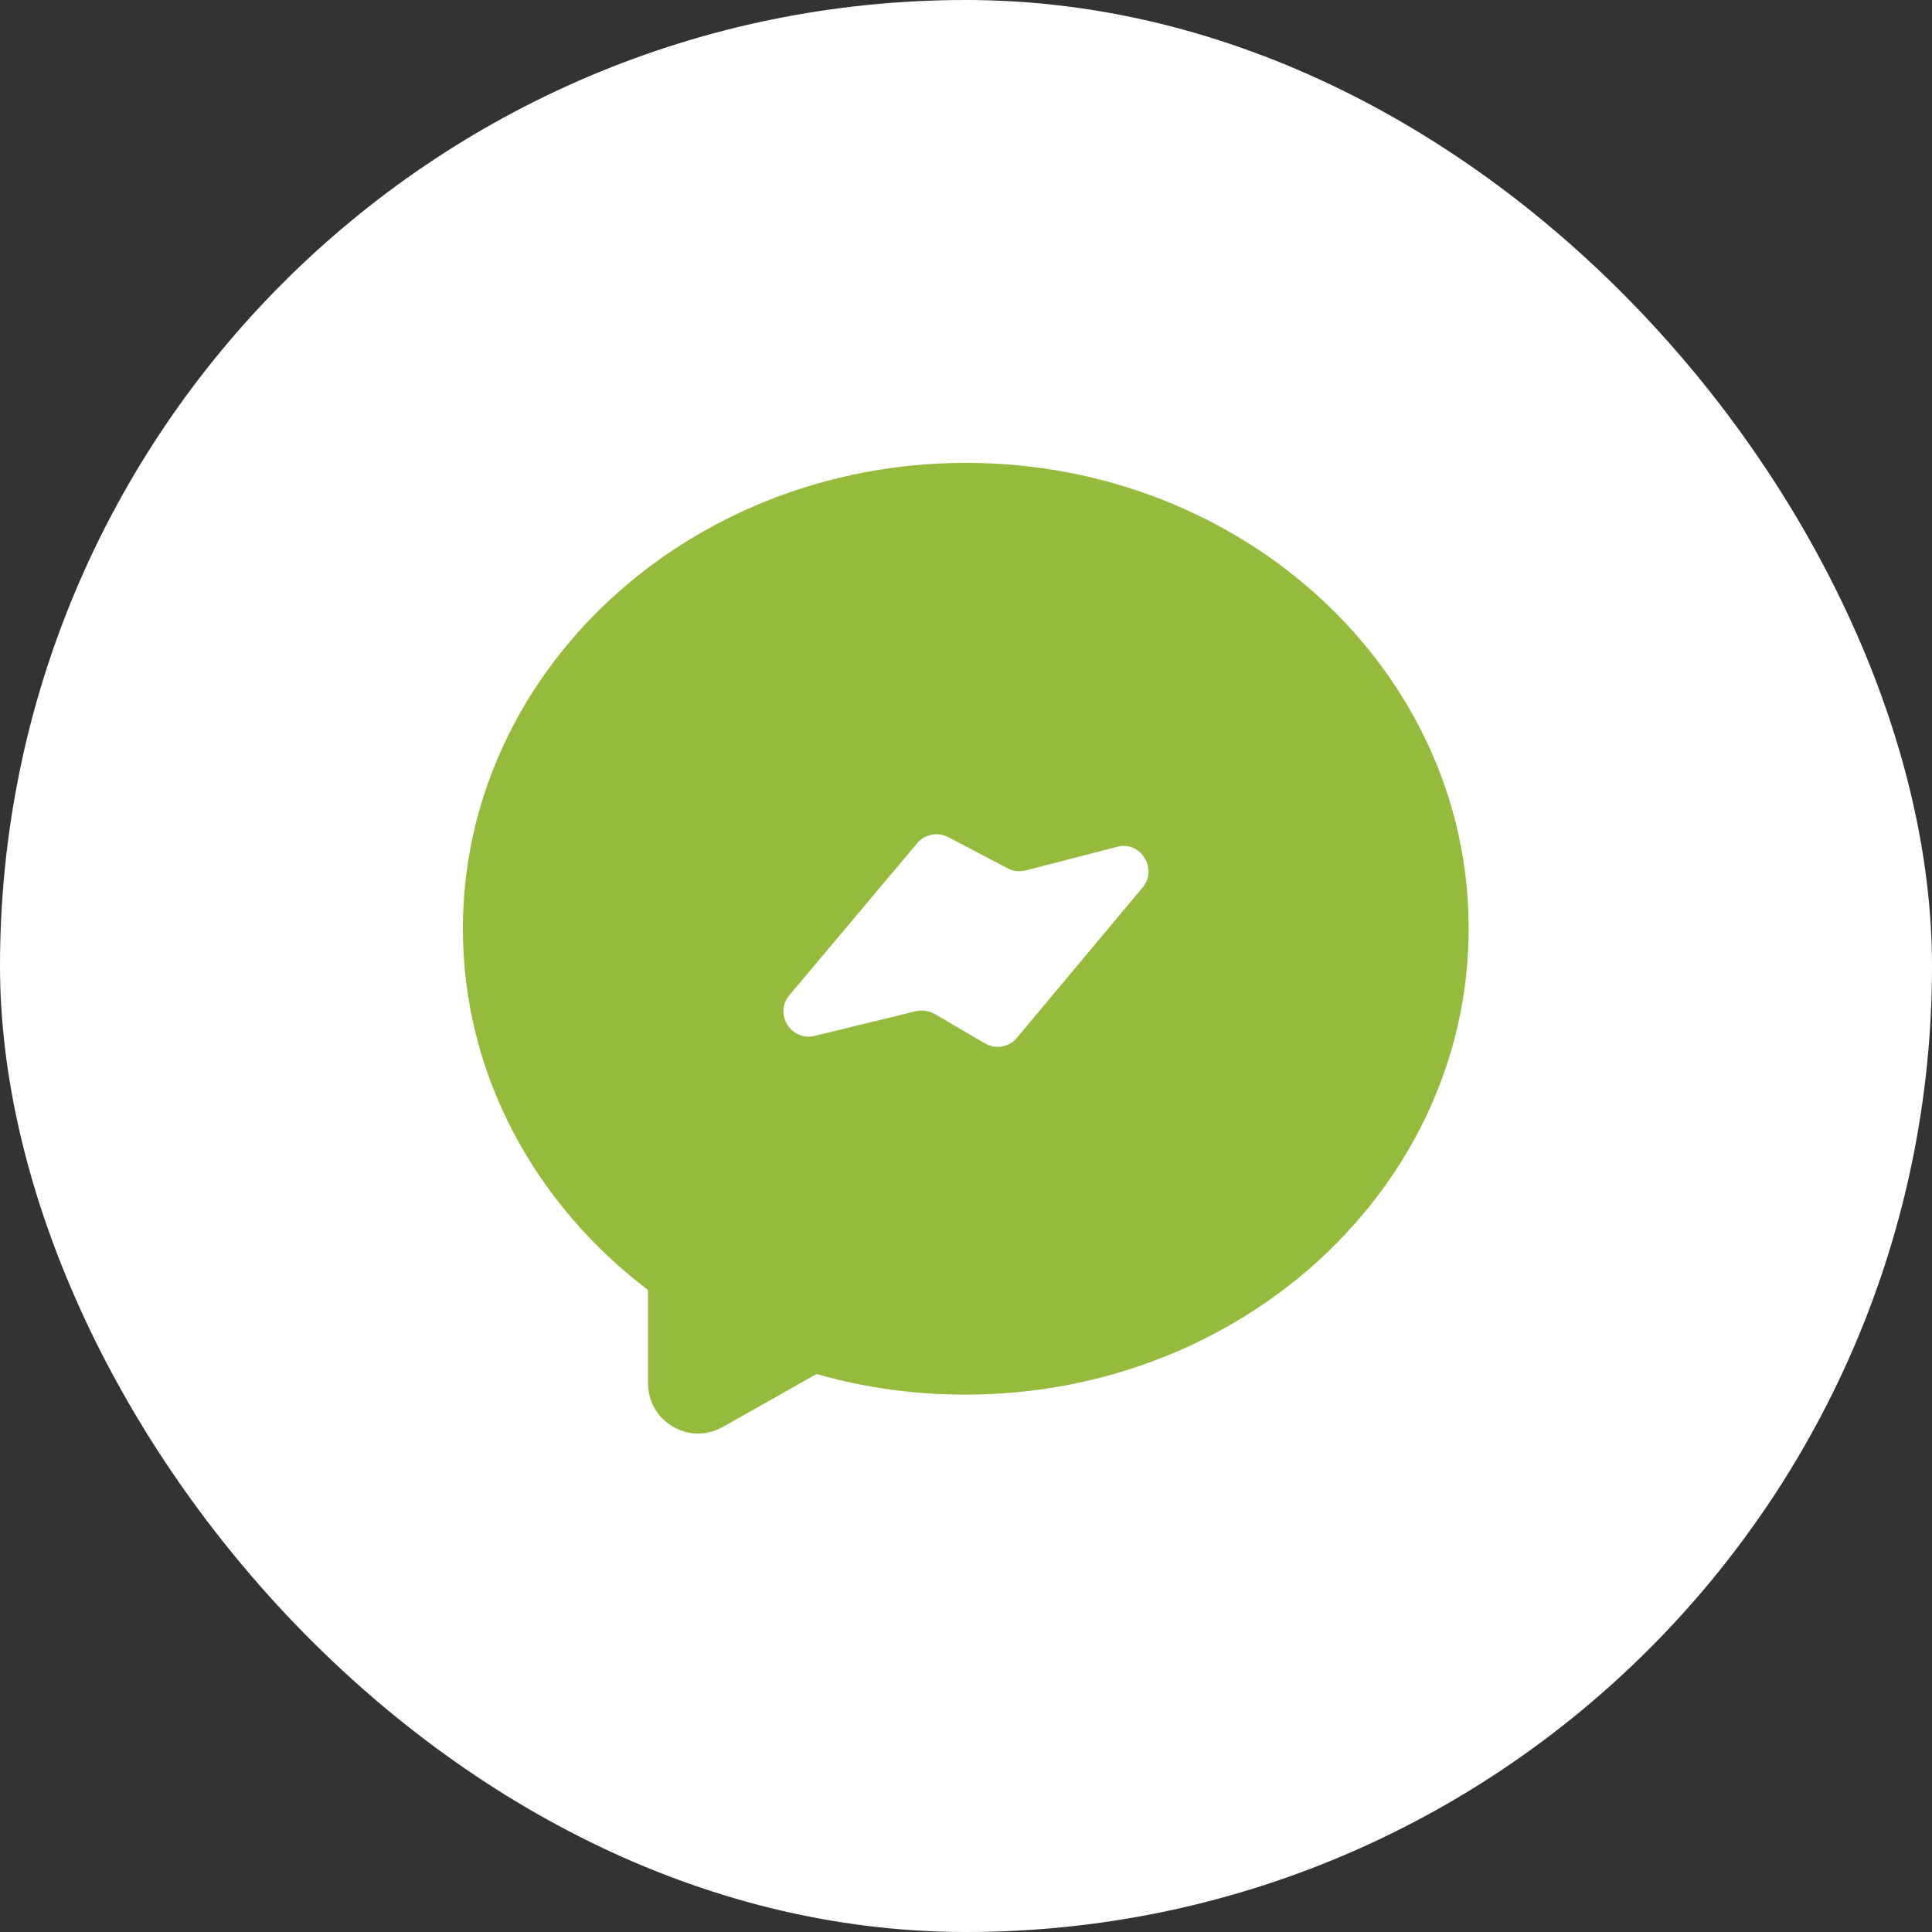
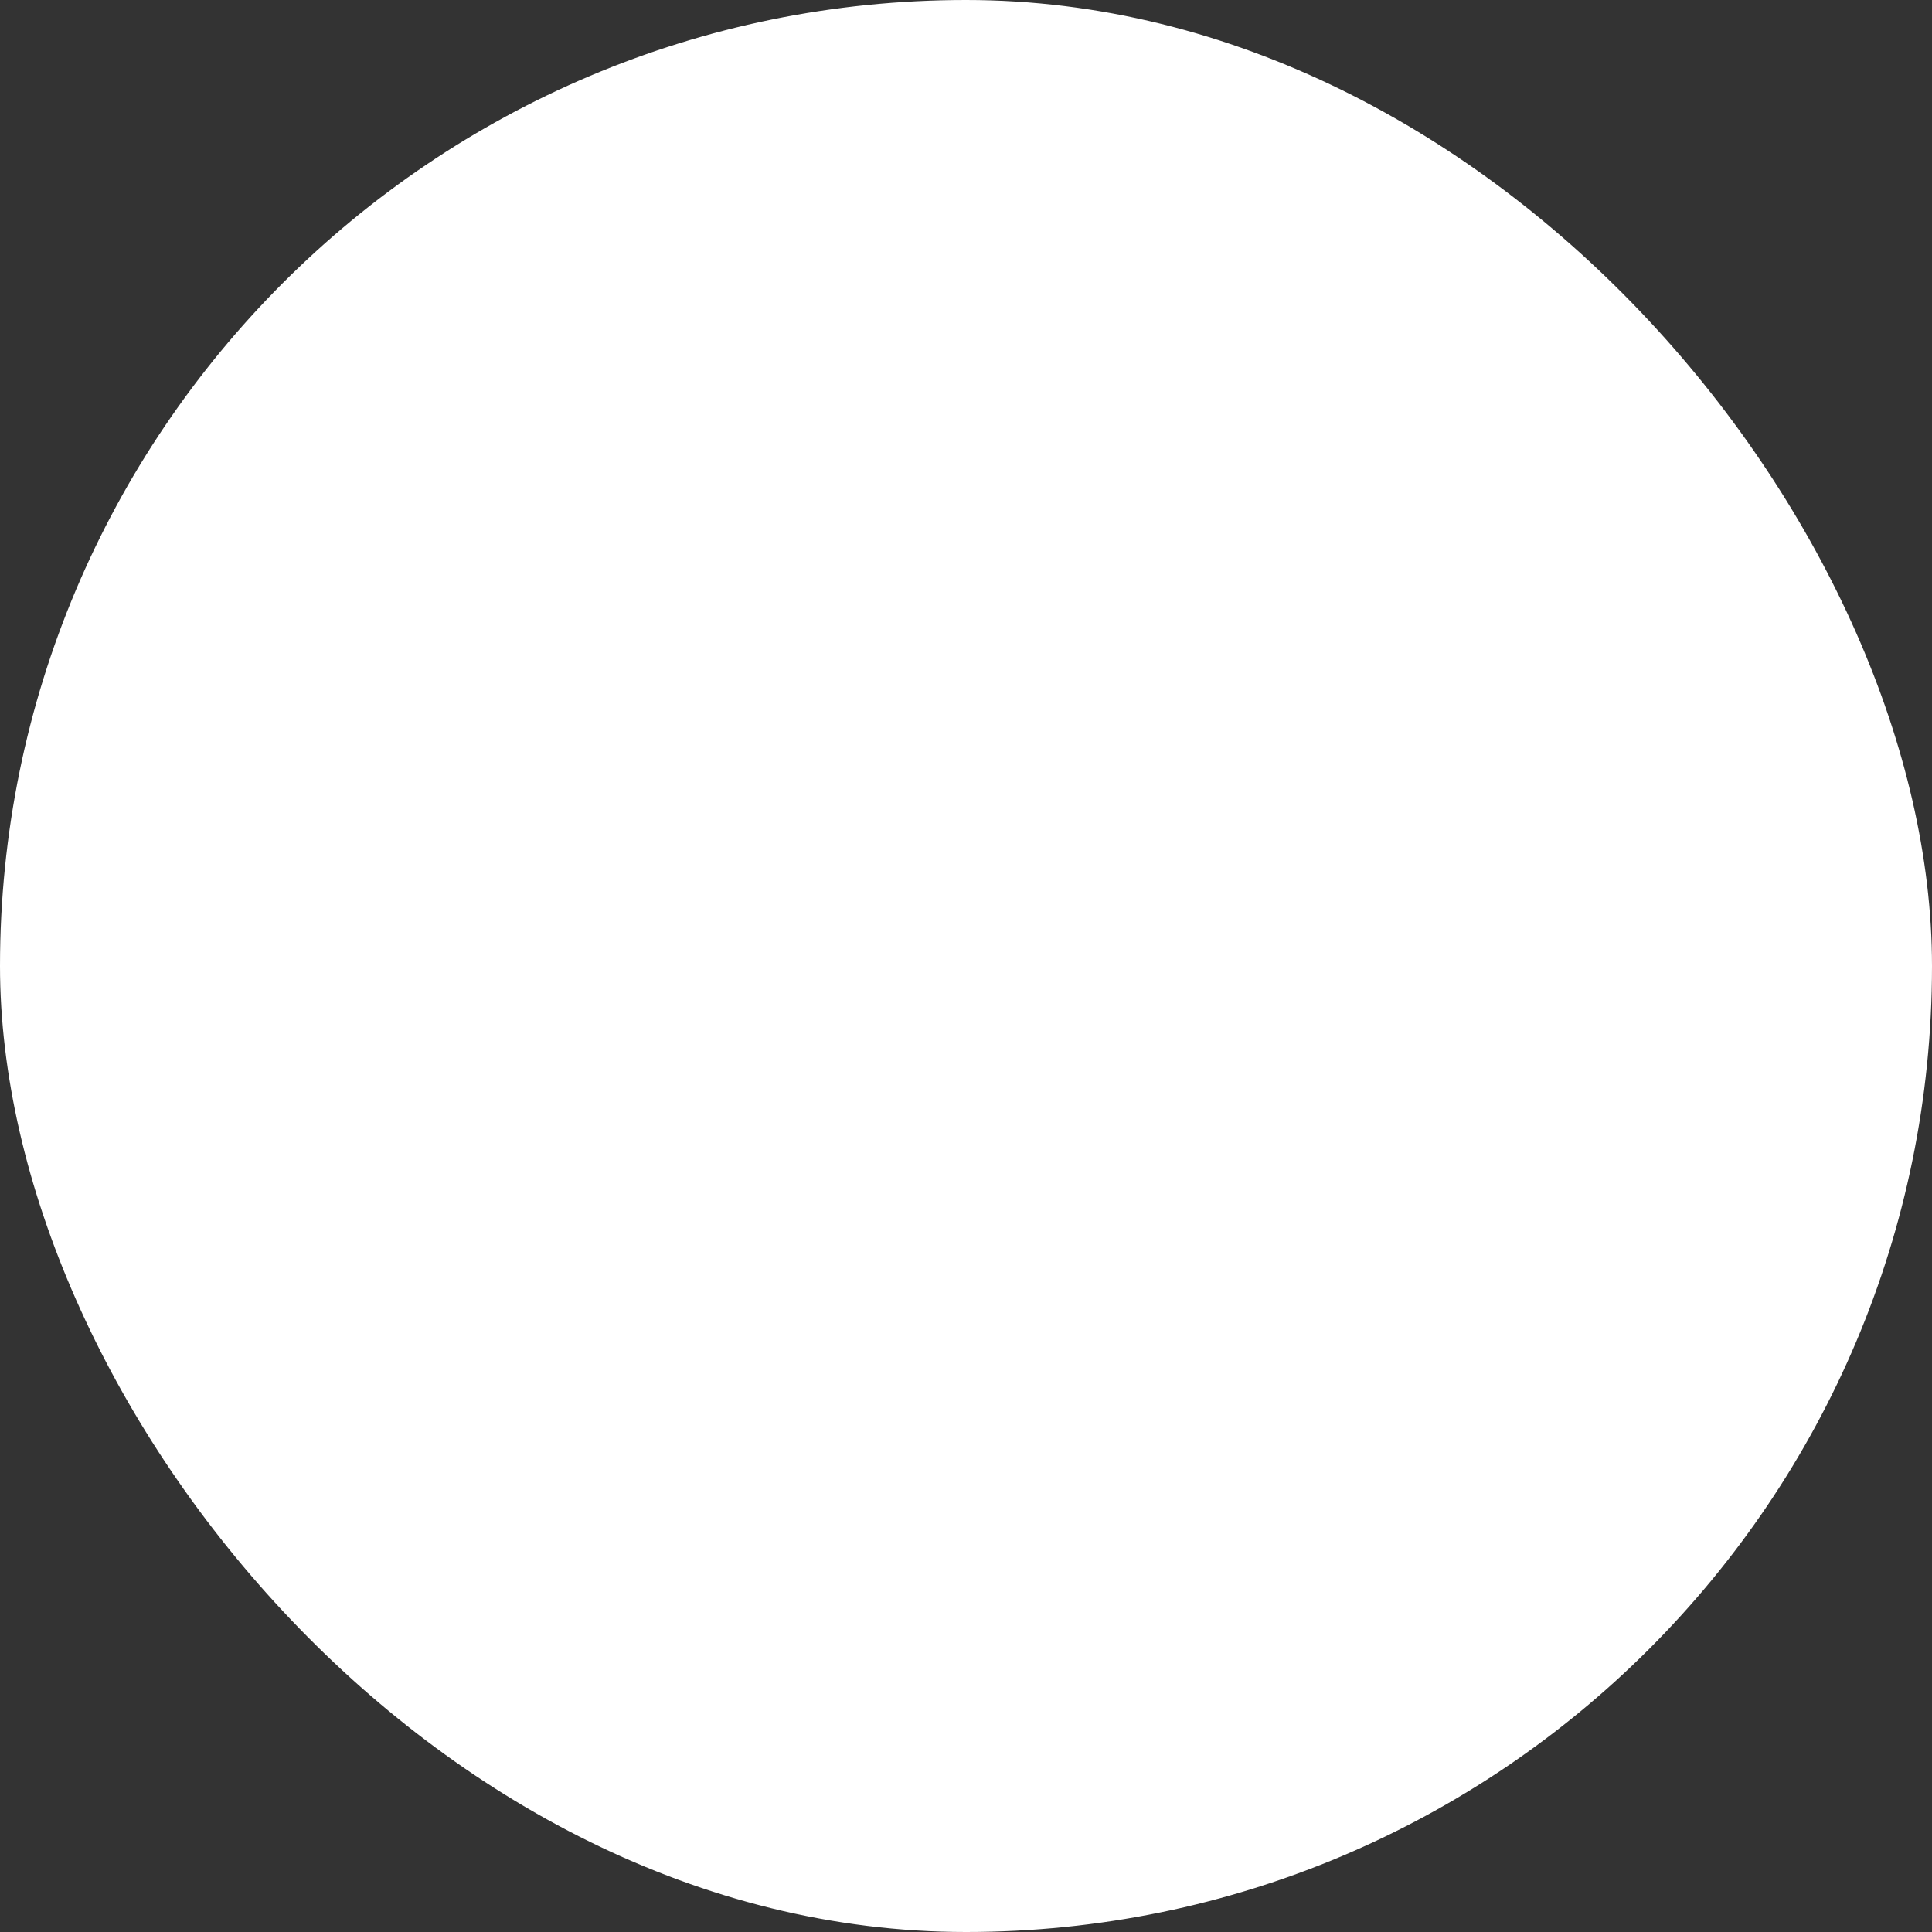
<svg xmlns="http://www.w3.org/2000/svg" width="80" height="80" viewBox="0 0 80 80" fill="none">
  <rect x="0" y="0" width="80" height="80" fill="#333333" stroke="none" />
  <rect width="80" height="80" rx="40" fill="white" />
-   <path d="M40 19.166C28.5 19.166 19.167 27.812 19.167 38.458C19.167 44.499 22.167 49.874 26.833 53.416V57.27C26.833 58.874 28.542 59.874 29.938 59.083L33.813 56.895C35.771 57.458 37.833 57.749 39.979 57.749C51.479 57.749 60.813 49.103 60.813 38.458C60.833 27.812 51.5 19.166 40 19.166ZM47.313 36.749L42.104 42.978C41.771 43.374 41.229 43.458 40.792 43.208L38.688 41.978C38.458 41.853 38.188 41.812 37.917 41.874L33.729 42.895C32.75 43.124 32.042 41.978 32.688 41.208L37.979 34.916C38.292 34.541 38.834 34.437 39.271 34.666L41.729 35.958C41.959 36.083 42.229 36.103 42.479 36.041L46.271 35.062C47.229 34.812 47.958 35.978 47.313 36.749Z" fill="#95BB3D" />
</svg>